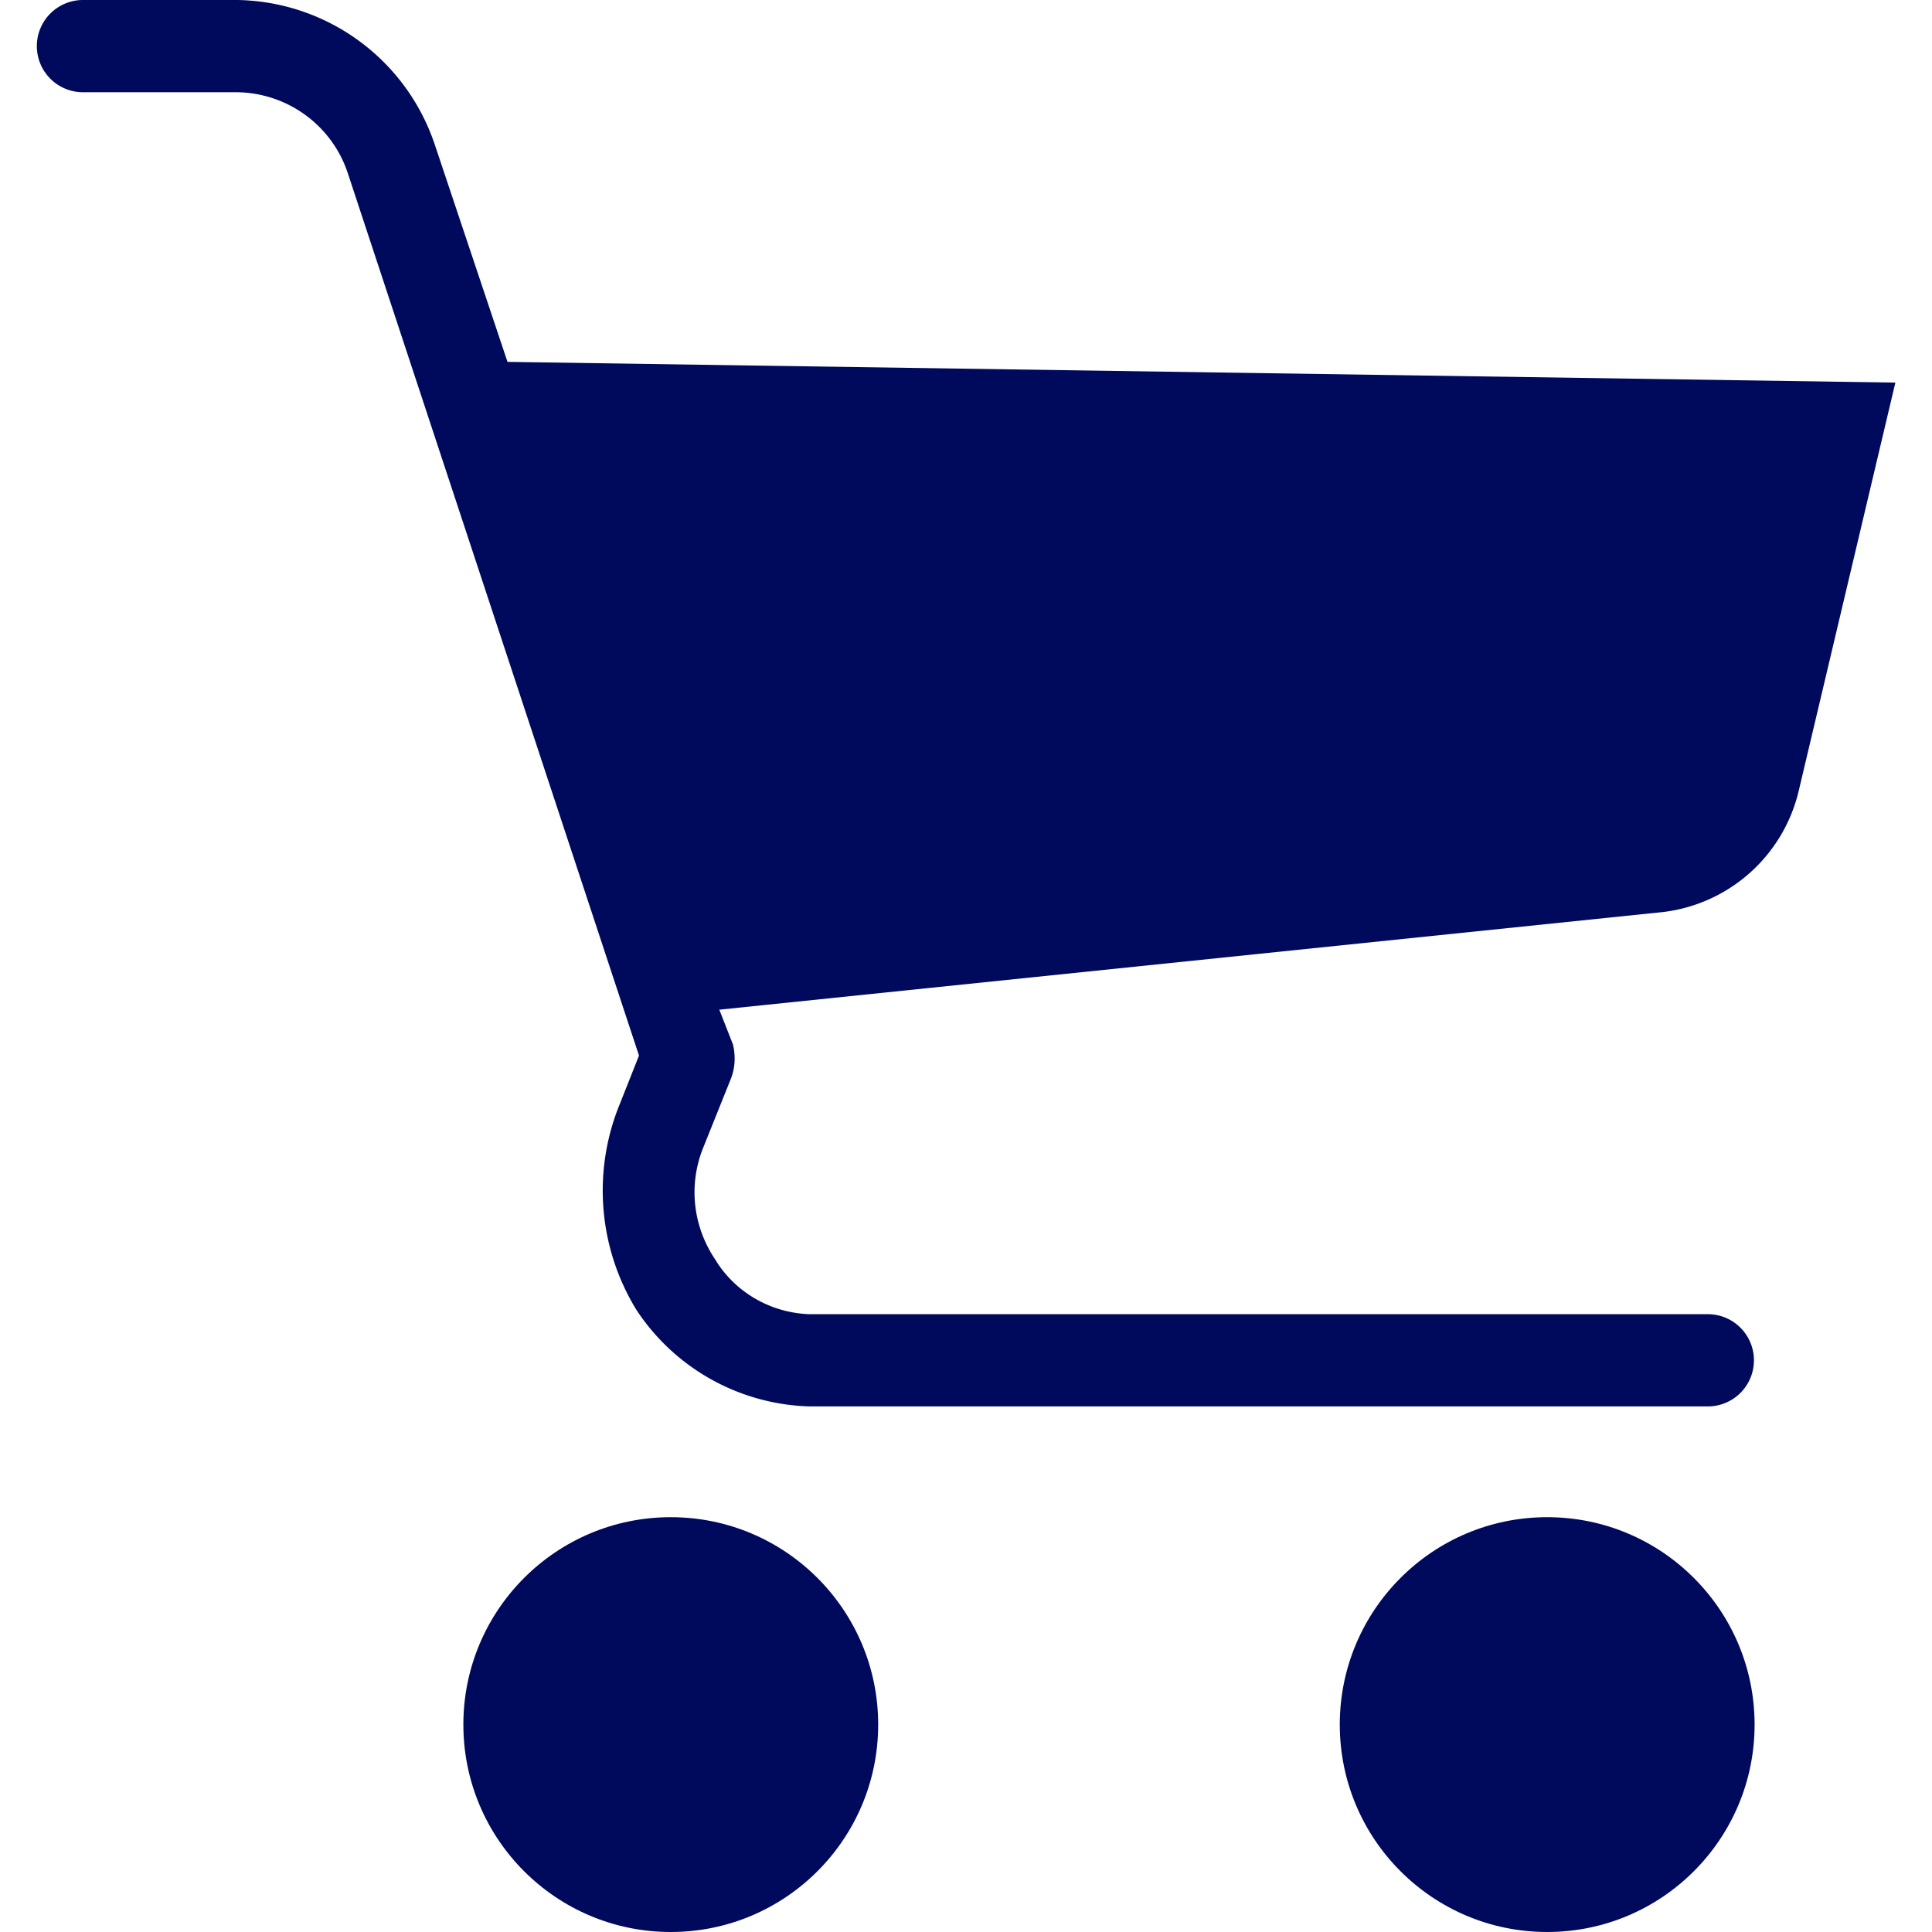
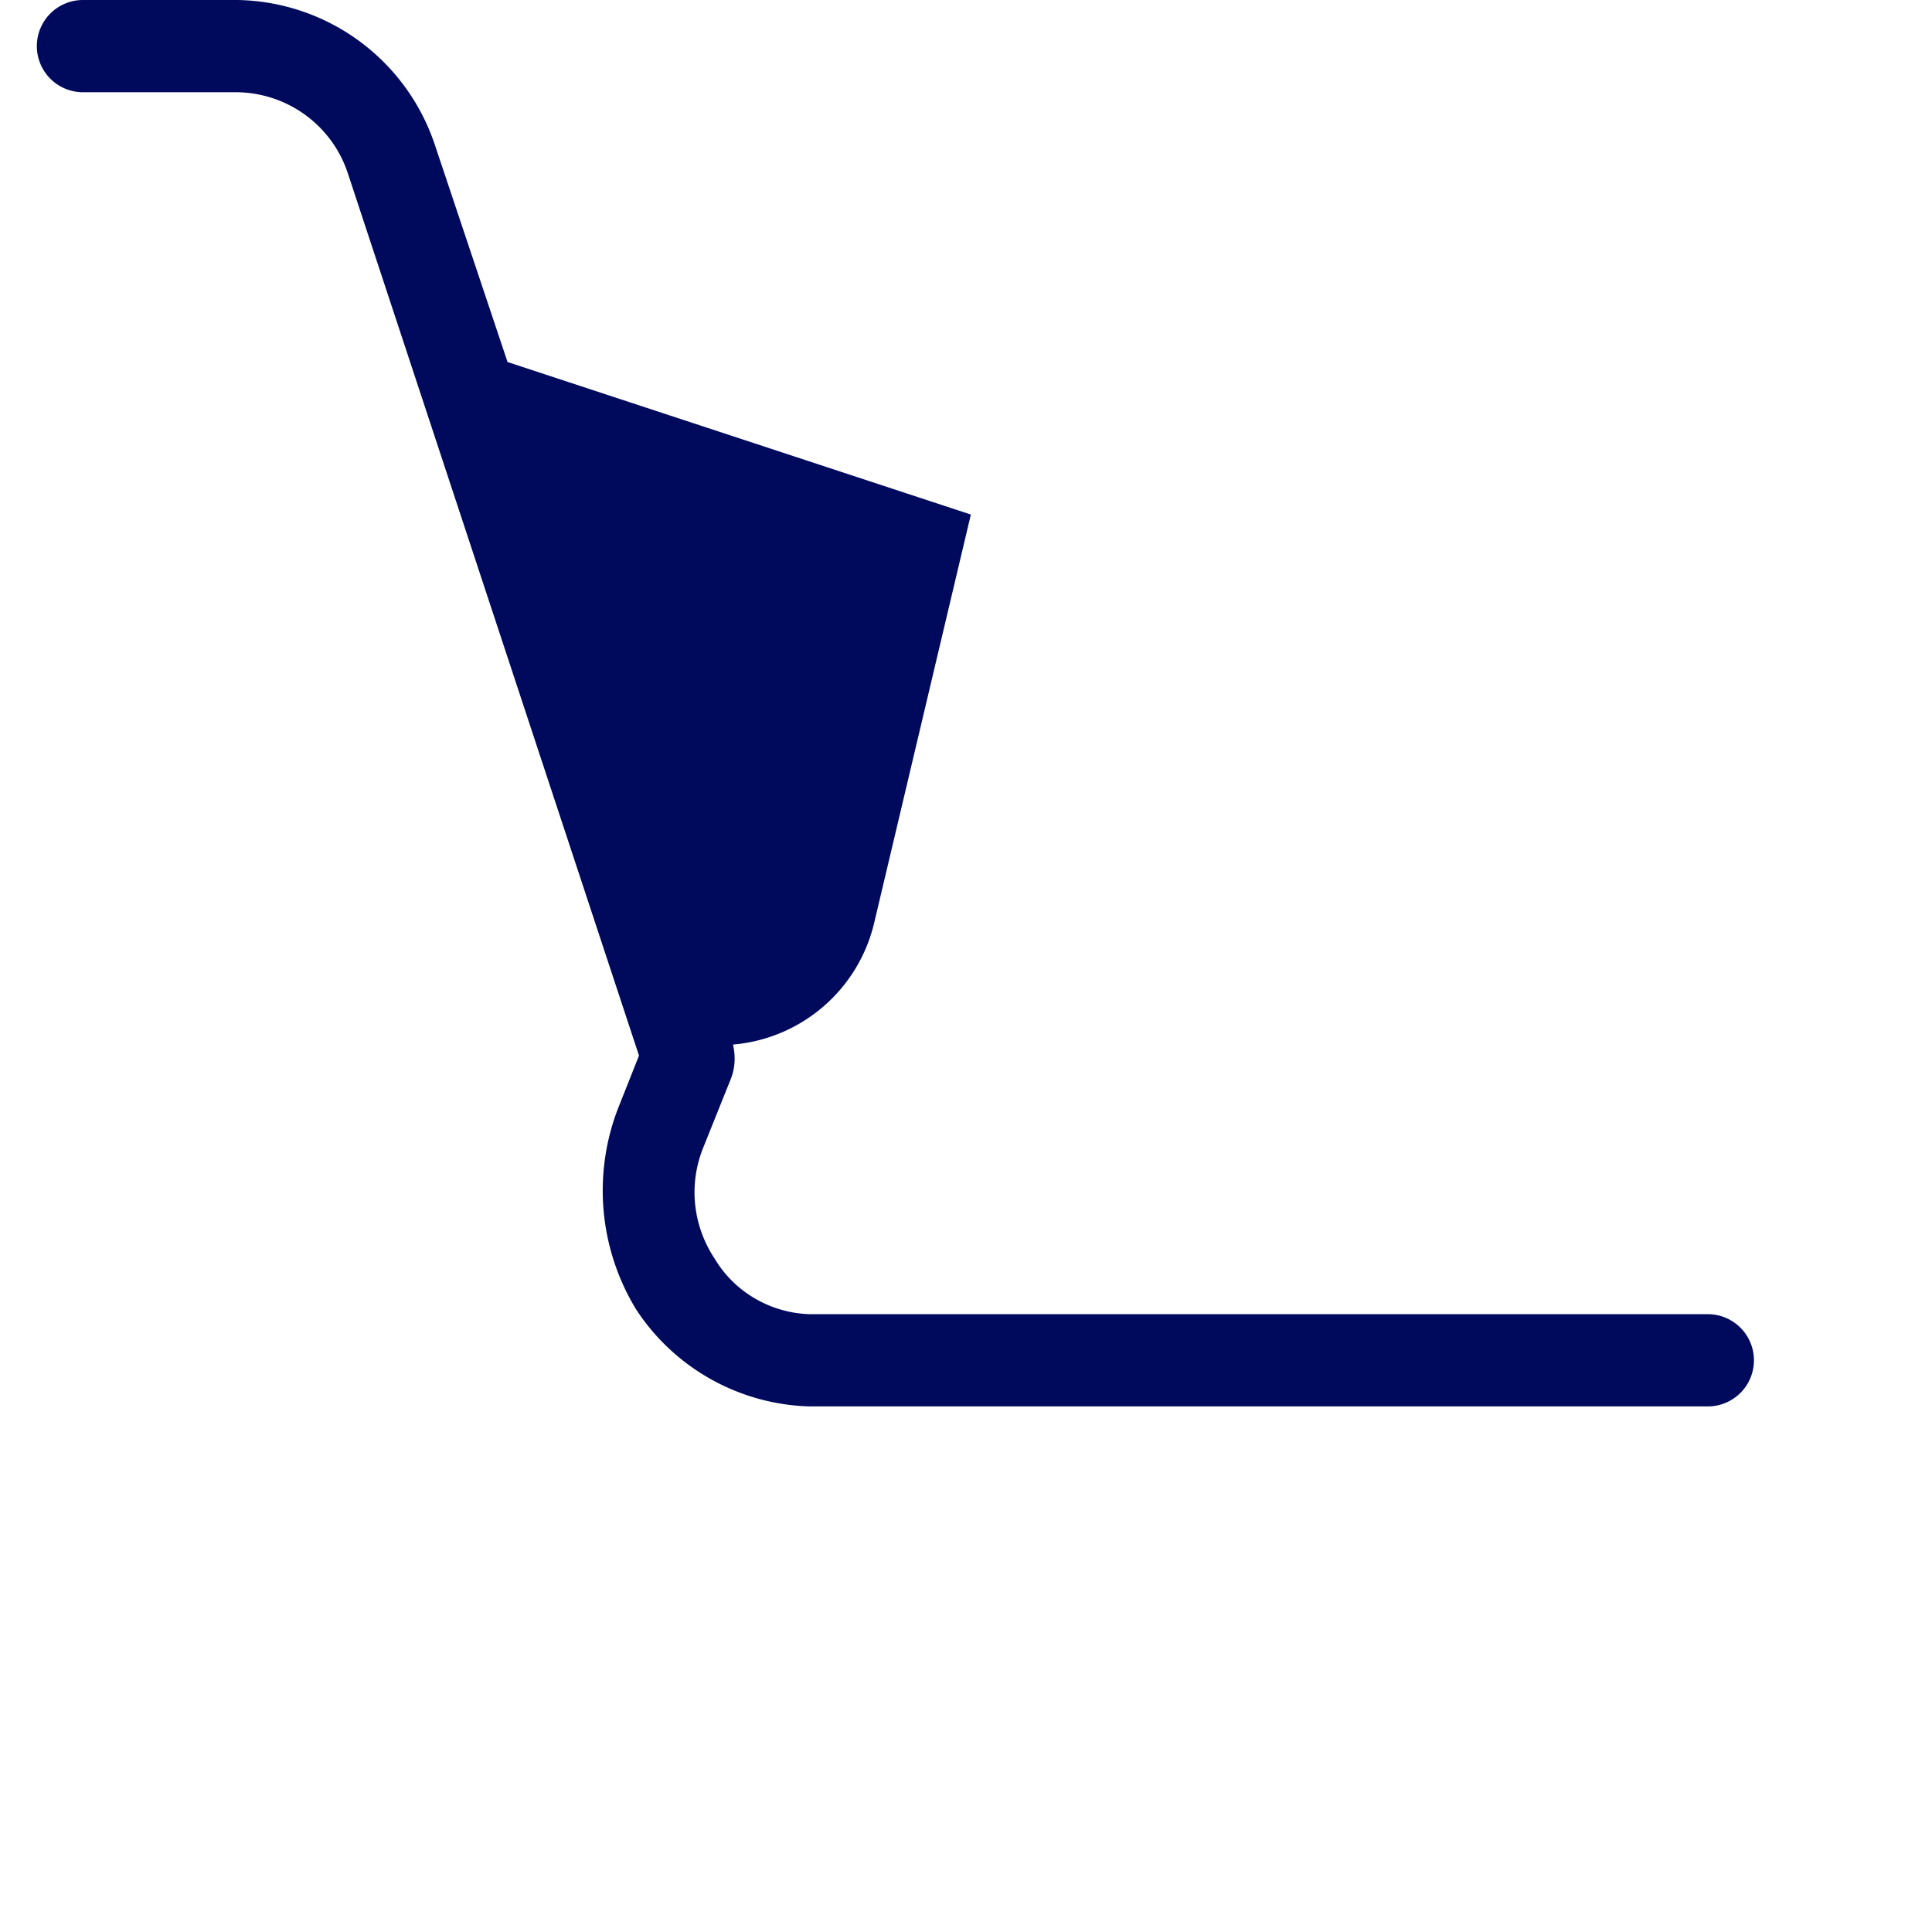
<svg xmlns="http://www.w3.org/2000/svg" viewBox="0 0 437.8 437.8">
-   <circle cx="152" cy="390.8" r="47" fill="#000a5c" />
-   <circle cx="350.6" cy="390.8" r="47" fill="#000a5c" />
-   <path fill="#000a5c" d="M115 82L98.6 33A48 48 0 0053.8 0h-35a10.4 10.4 0 100 20.9h35c11.4.2 21.4 7.5 25 18.3l66 200-4.8 12.1a51.7 51.7 0 004.2 45.5 48.6 48.6 0 0039.2 21.9H387a10.4 10.4 0 100-20.9H183.4c-8.8-.3-16.9-5-21.4-12.5-5-7.5-6-16.8-2.7-25.1l6.3-15.7c1-2.5 1.1-5.2.5-7.8l-3.1-7.9 212.6-22a36 36 0 0032-27.6l21.9-92.5L114.9 82z" />
+   <path fill="#000a5c" d="M115 82L98.6 33A48 48 0 0053.8 0h-35a10.4 10.4 0 100 20.9h35c11.4.2 21.4 7.5 25 18.3l66 200-4.8 12.1a51.7 51.7 0 004.2 45.5 48.6 48.6 0 0039.2 21.9H387a10.4 10.4 0 100-20.9H183.4c-8.8-.3-16.9-5-21.4-12.5-5-7.5-6-16.8-2.7-25.1l6.3-15.7c1-2.5 1.1-5.2.5-7.8a36 36 0 0032-27.6l21.9-92.5L114.9 82z" />
</svg>